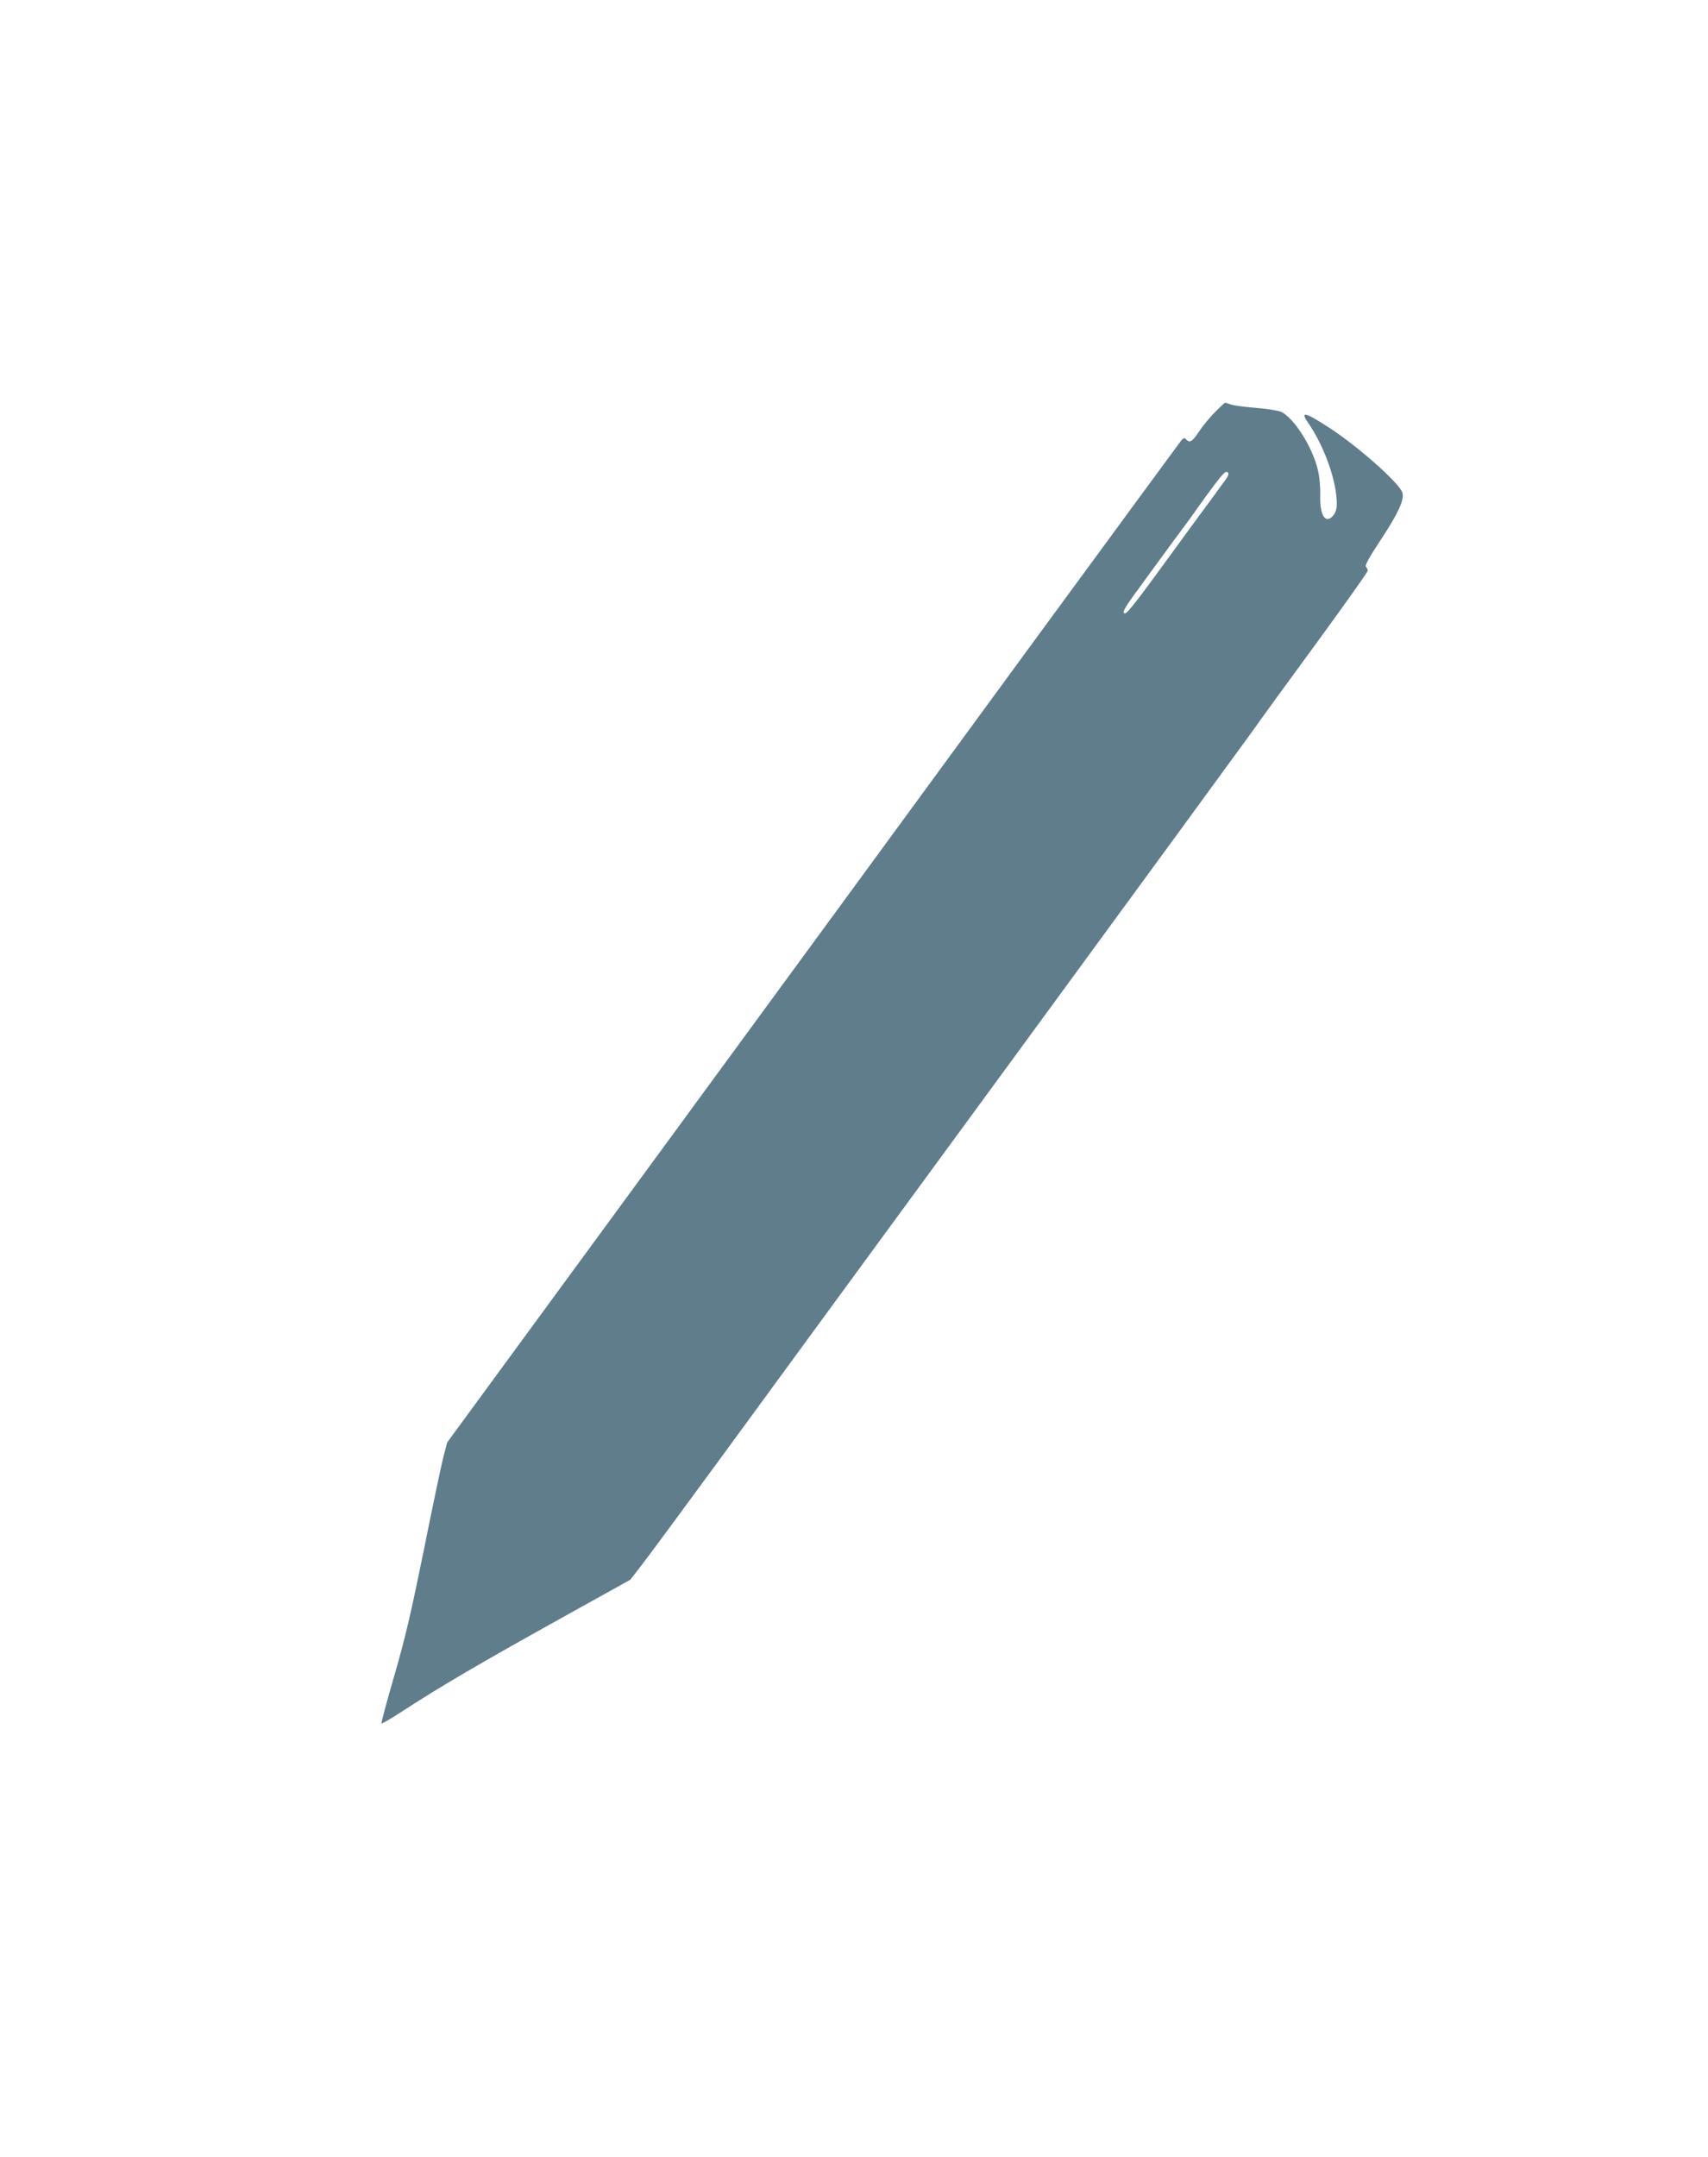
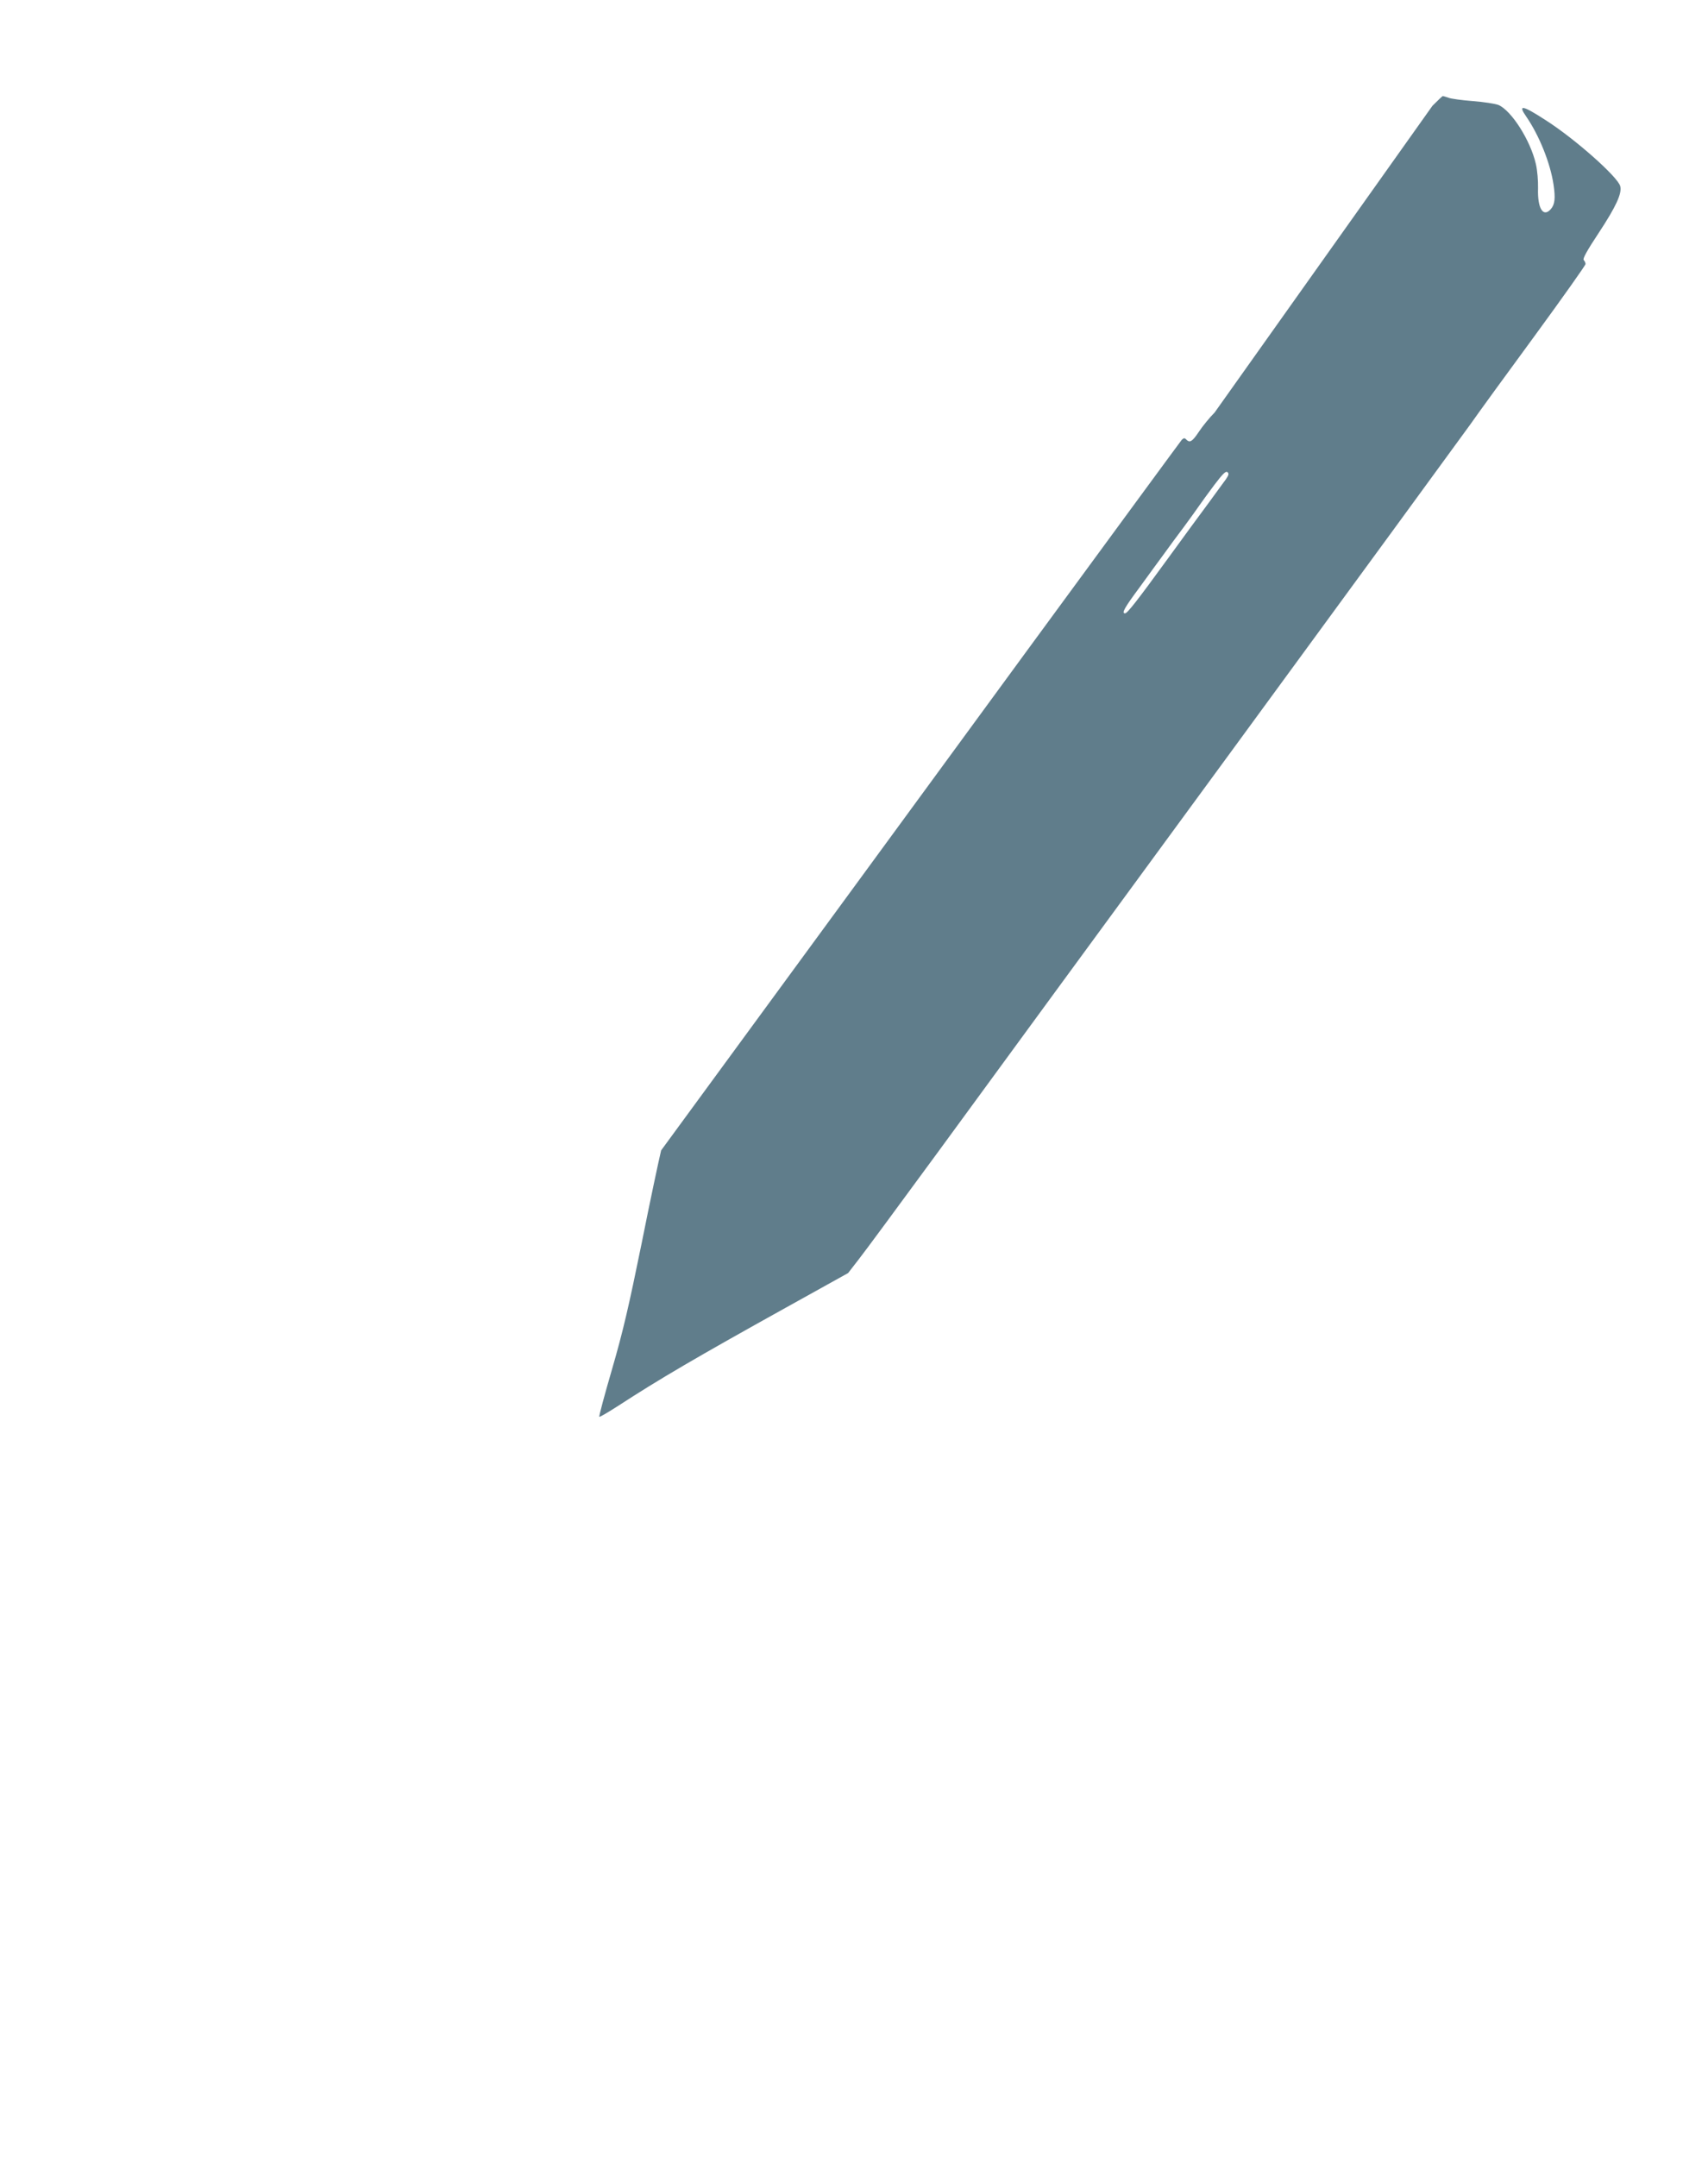
<svg xmlns="http://www.w3.org/2000/svg" version="1.0" width="1014pt" height="1280pt" viewBox="0 0 1014 1280" preserveAspectRatio="xMidYMid meet">
  <g transform="translate(0,1280) scale(0.1,-0.1)" fill="#607d8b" stroke="none">
-     <path d="M7211 10352 c-31 -31 -73 -83 -94 -115 -39 -58 -53 -67 -75 -45 -9 10 -15 9 -26 -2 -7 -8 -420 -571 -918 -1250 -497 -679 -1475 -2015 -2173 -2967 l-1270 -1733 -23 -87 c-12 -49 -65 -297 -116 -553 -76 -373 -110 -520 -175 -744 -45 -154 -79 -281 -76 -284 2 -3 53 27 112 65 243 158 463 287 996 583 l369 205 62 80 c35 44 247 332 473 640 225 308 1009 1379 1743 2380 733 1001 1370 1872 1415 1935 44 63 217 301 383 527 166 227 302 419 302 426 0 7 -5 18 -11 24 -7 7 19 55 90 162 102 155 138 233 127 276 -14 55 -269 281 -443 392 -139 90 -166 94 -115 21 77 -112 143 -276 162 -404 12 -81 8 -118 -17 -146 -45 -50 -79 6 -75 124 1 44 -4 107 -13 145 -32 140 -145 317 -222 350 -18 7 -86 18 -152 23 -65 5 -131 14 -145 20 -15 5 -30 10 -33 10 -3 0 -30 -26 -62 -58z m67 -396 c-12 -17 -59 -80 -103 -141 -45 -60 -153 -208 -241 -329 -182 -250 -241 -326 -255 -326 -22 0 -3 34 87 155 52 72 118 162 146 200 28 39 81 111 118 160 37 50 77 106 90 125 13 19 53 74 89 122 50 66 68 84 78 76 10 -8 8 -17 -9 -42z" />
+     <path d="M7211 10352 c-31 -31 -73 -83 -94 -115 -39 -58 -53 -67 -75 -45 -9 10 -15 9 -26 -2 -7 -8 -420 -571 -918 -1250 -497 -679 -1475 -2015 -2173 -2967 c-12 -49 -65 -297 -116 -553 -76 -373 -110 -520 -175 -744 -45 -154 -79 -281 -76 -284 2 -3 53 27 112 65 243 158 463 287 996 583 l369 205 62 80 c35 44 247 332 473 640 225 308 1009 1379 1743 2380 733 1001 1370 1872 1415 1935 44 63 217 301 383 527 166 227 302 419 302 426 0 7 -5 18 -11 24 -7 7 19 55 90 162 102 155 138 233 127 276 -14 55 -269 281 -443 392 -139 90 -166 94 -115 21 77 -112 143 -276 162 -404 12 -81 8 -118 -17 -146 -45 -50 -79 6 -75 124 1 44 -4 107 -13 145 -32 140 -145 317 -222 350 -18 7 -86 18 -152 23 -65 5 -131 14 -145 20 -15 5 -30 10 -33 10 -3 0 -30 -26 -62 -58z m67 -396 c-12 -17 -59 -80 -103 -141 -45 -60 -153 -208 -241 -329 -182 -250 -241 -326 -255 -326 -22 0 -3 34 87 155 52 72 118 162 146 200 28 39 81 111 118 160 37 50 77 106 90 125 13 19 53 74 89 122 50 66 68 84 78 76 10 -8 8 -17 -9 -42z" />
  </g>
</svg>